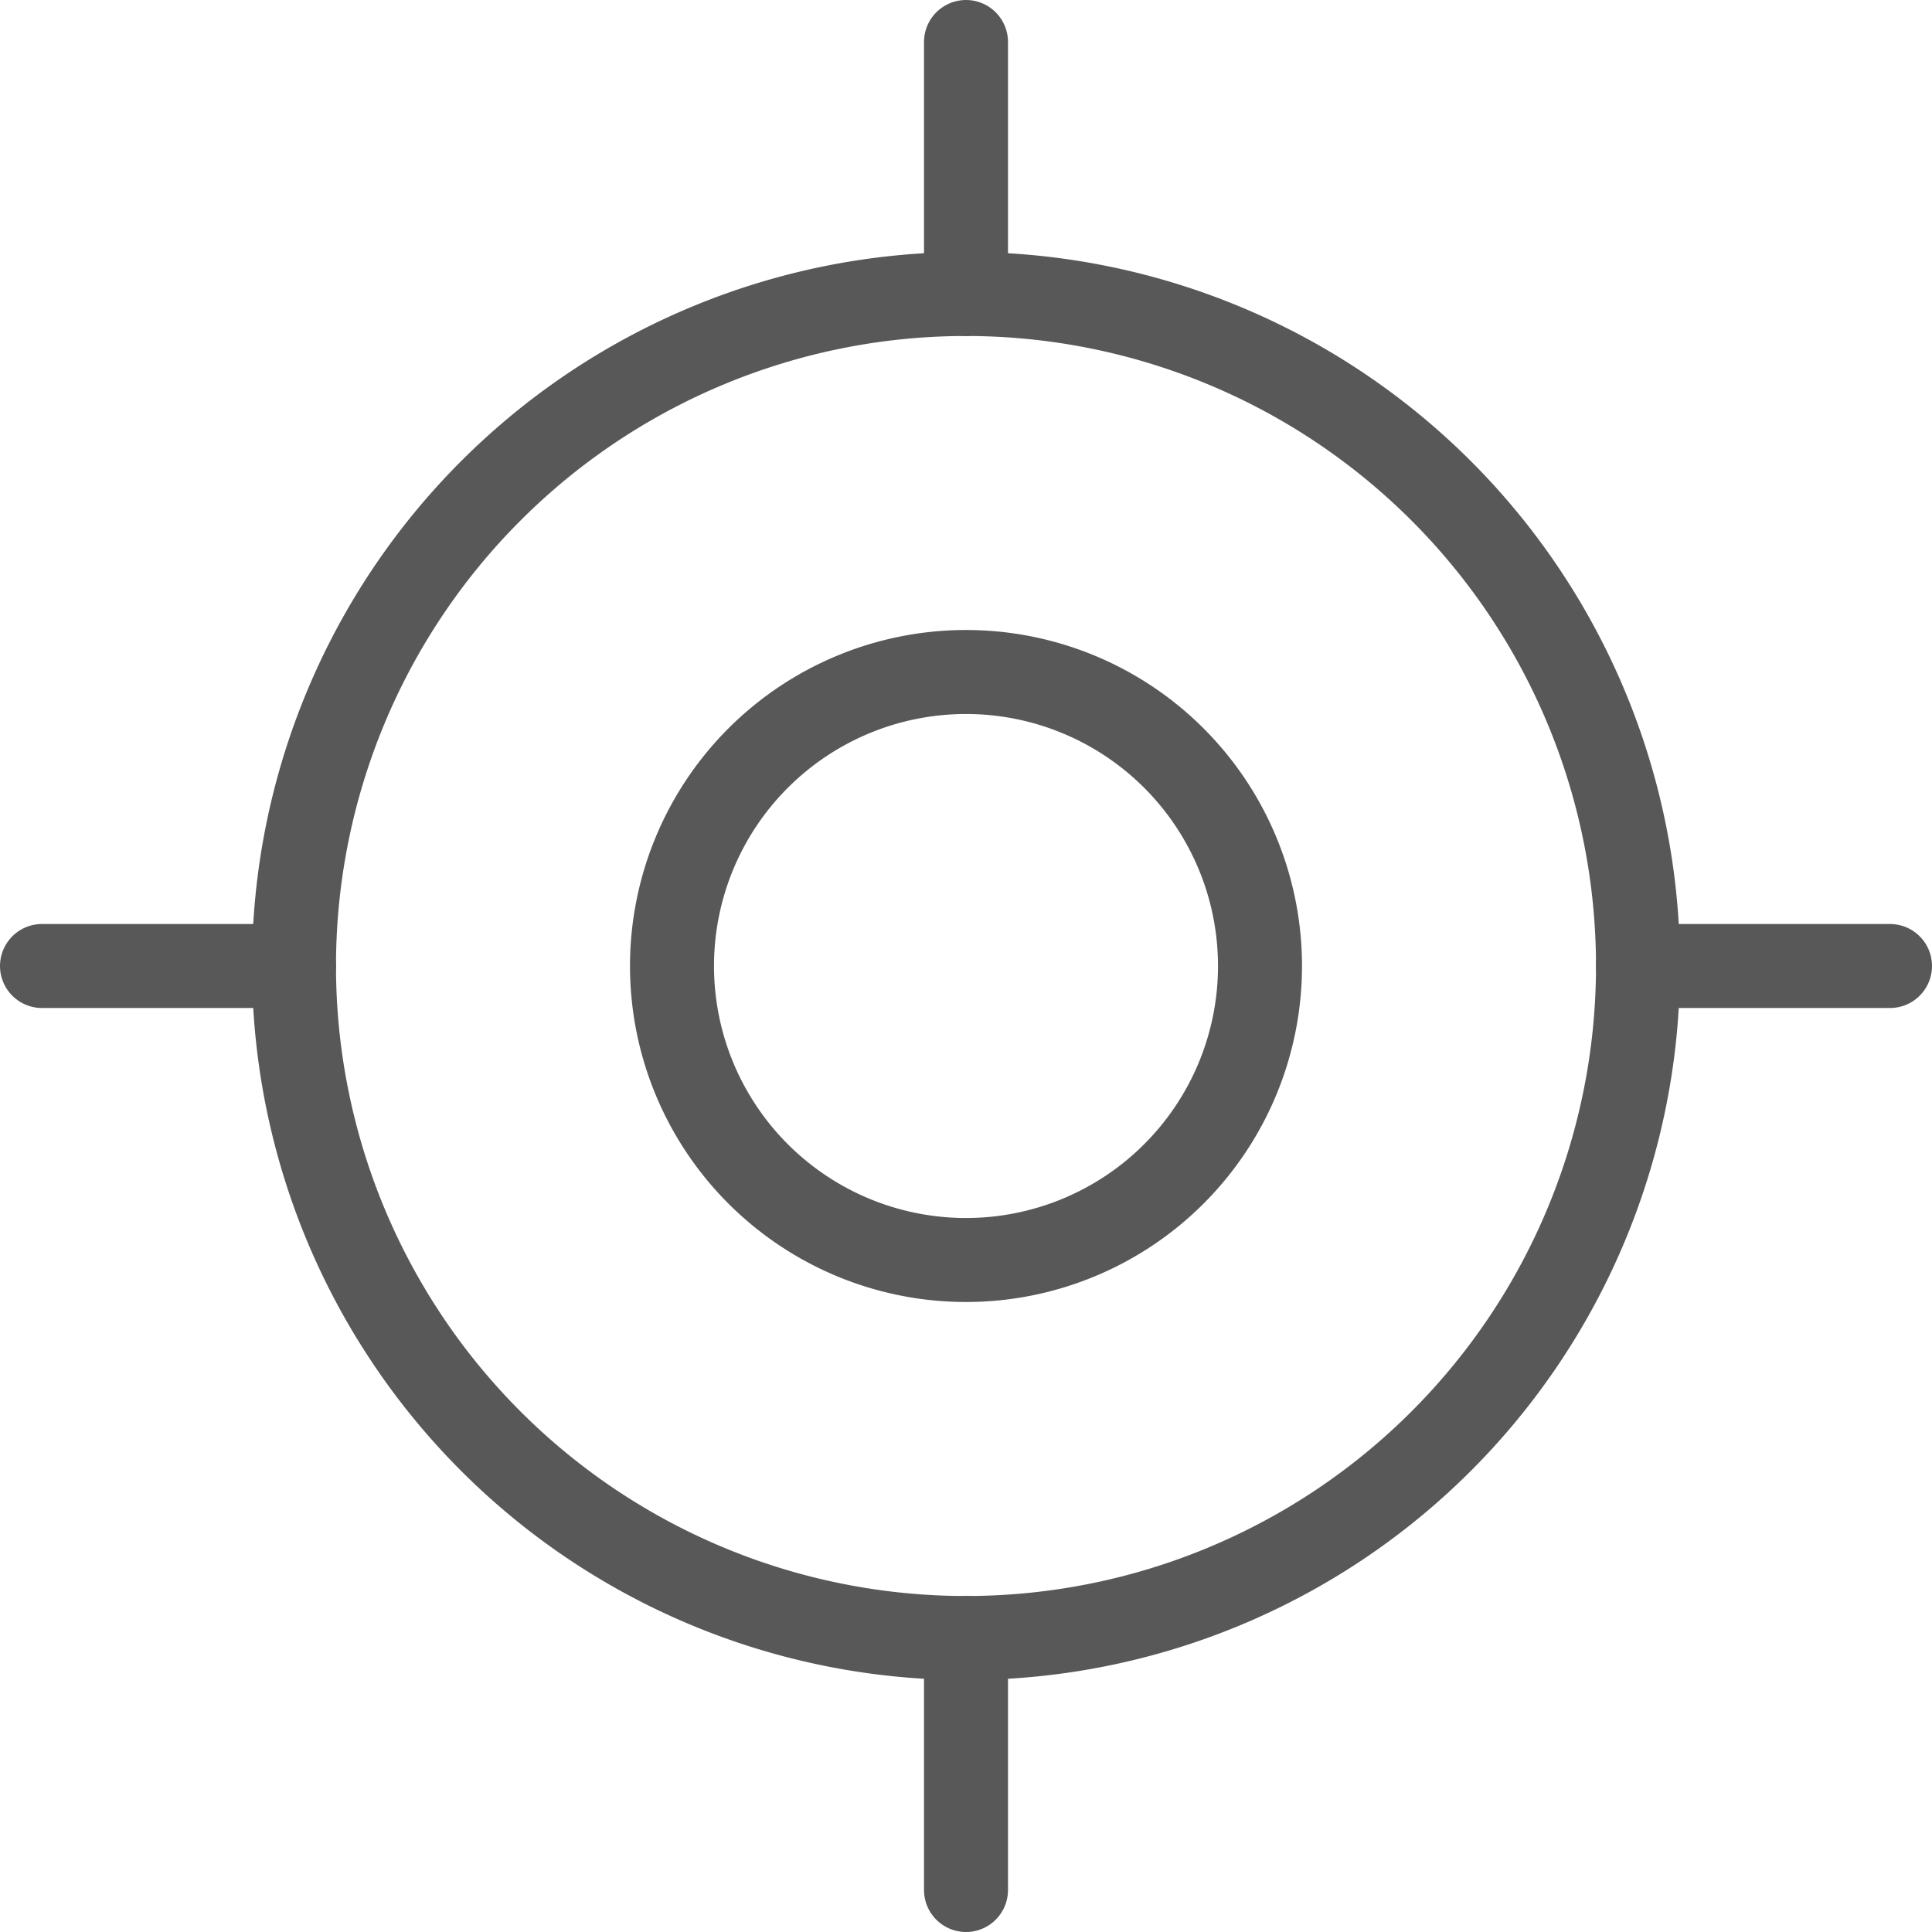
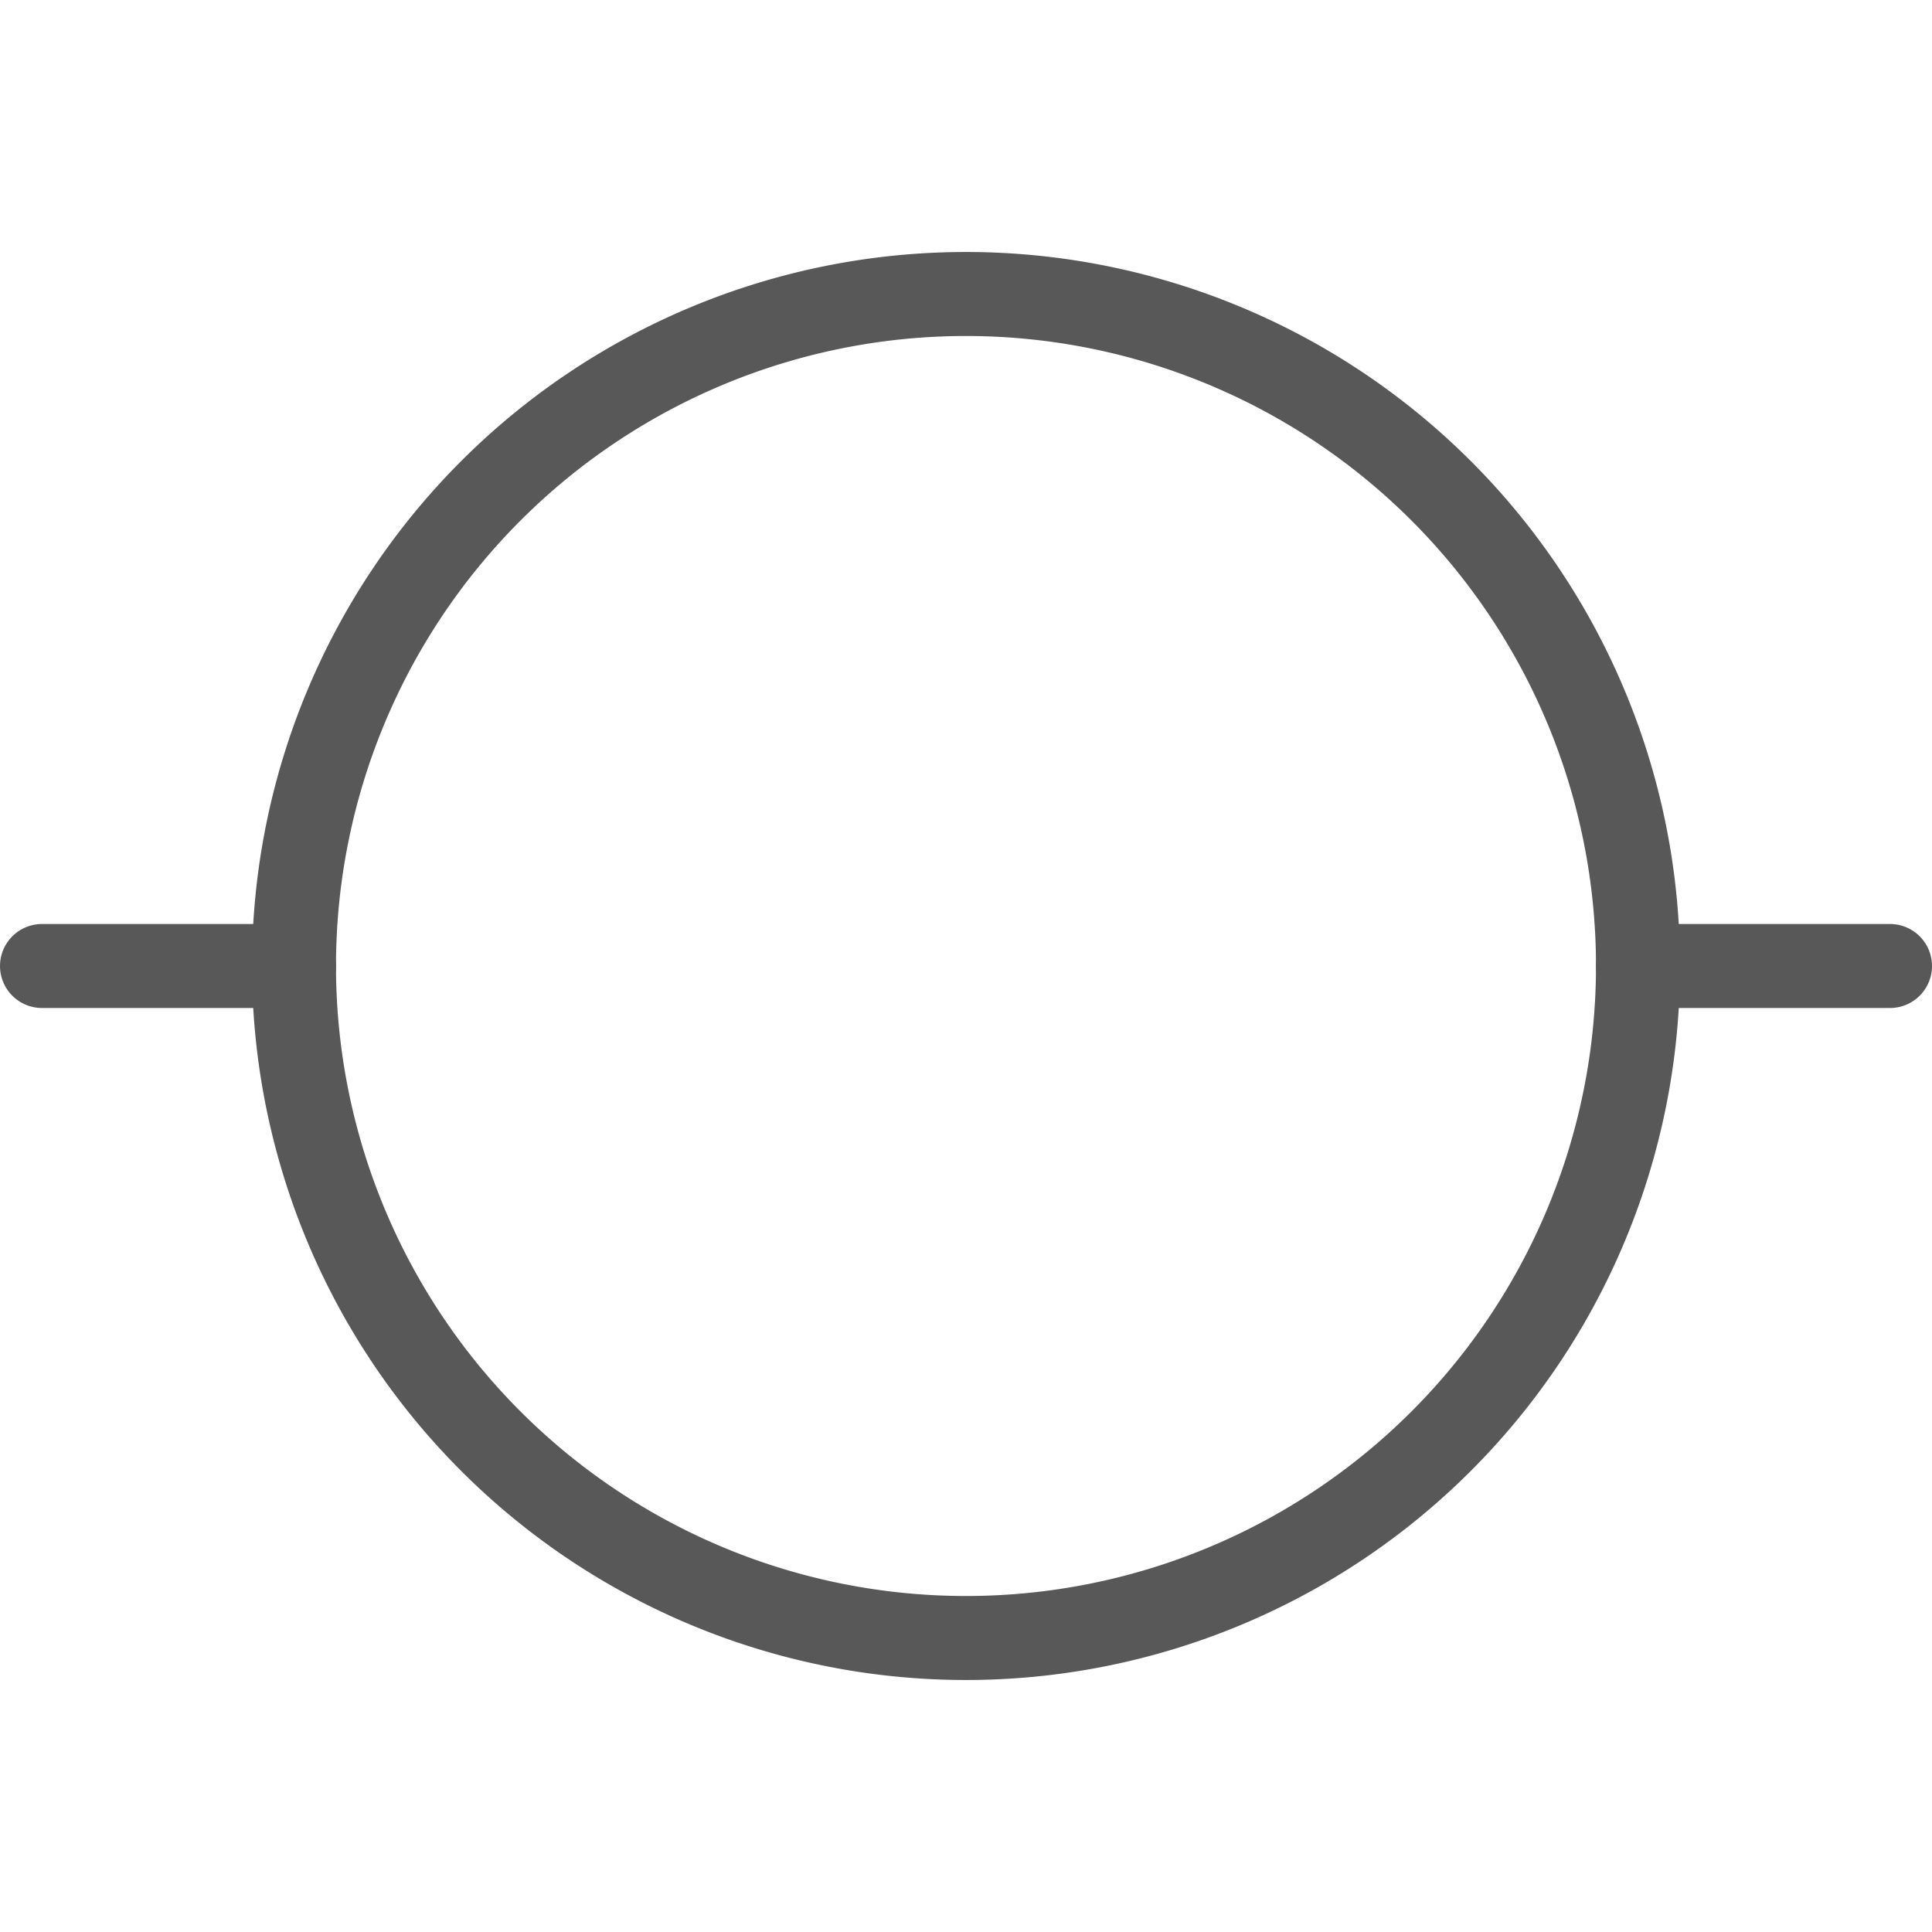
<svg xmlns="http://www.w3.org/2000/svg" viewBox="0 0 23 23">
  <defs>
    <style>.cls-1{fill:none;stroke:#585858;stroke-linecap:round;stroke-linejoin:round;}</style>
  </defs>
  <title>cc</title>
  <g id="Layer_2" data-name="Layer 2">
    <g id="TOI">
      <g id="cc">
        <path id="Oval_17" data-name="Oval 17" class="cls-1" d="M11.5,19.5a8,8,0,1,0-8-8A8,8,0,0,0,11.5,19.5Z" />
-         <path id="Oval_18" data-name="Oval 18" class="cls-1" d="M11.5,15A3.5,3.5,0,1,0,8,11.5,3.5,3.5,0,0,0,11.5,15Z" />
-         <path id="Shape_74" data-name="Shape 74" class="cls-1" d="M11.5.5v3" />
-         <path id="Shape_75" data-name="Shape 75" class="cls-1" d="M11.5,19.5v3" />
        <path id="Shape_76" data-name="Shape 76" class="cls-1" d="M22.5,11.5h-3" />
        <path id="Shape_77" data-name="Shape 77" class="cls-1" d="M3.5,11.5H.5" />
      </g>
    </g>
  </g>
</svg>